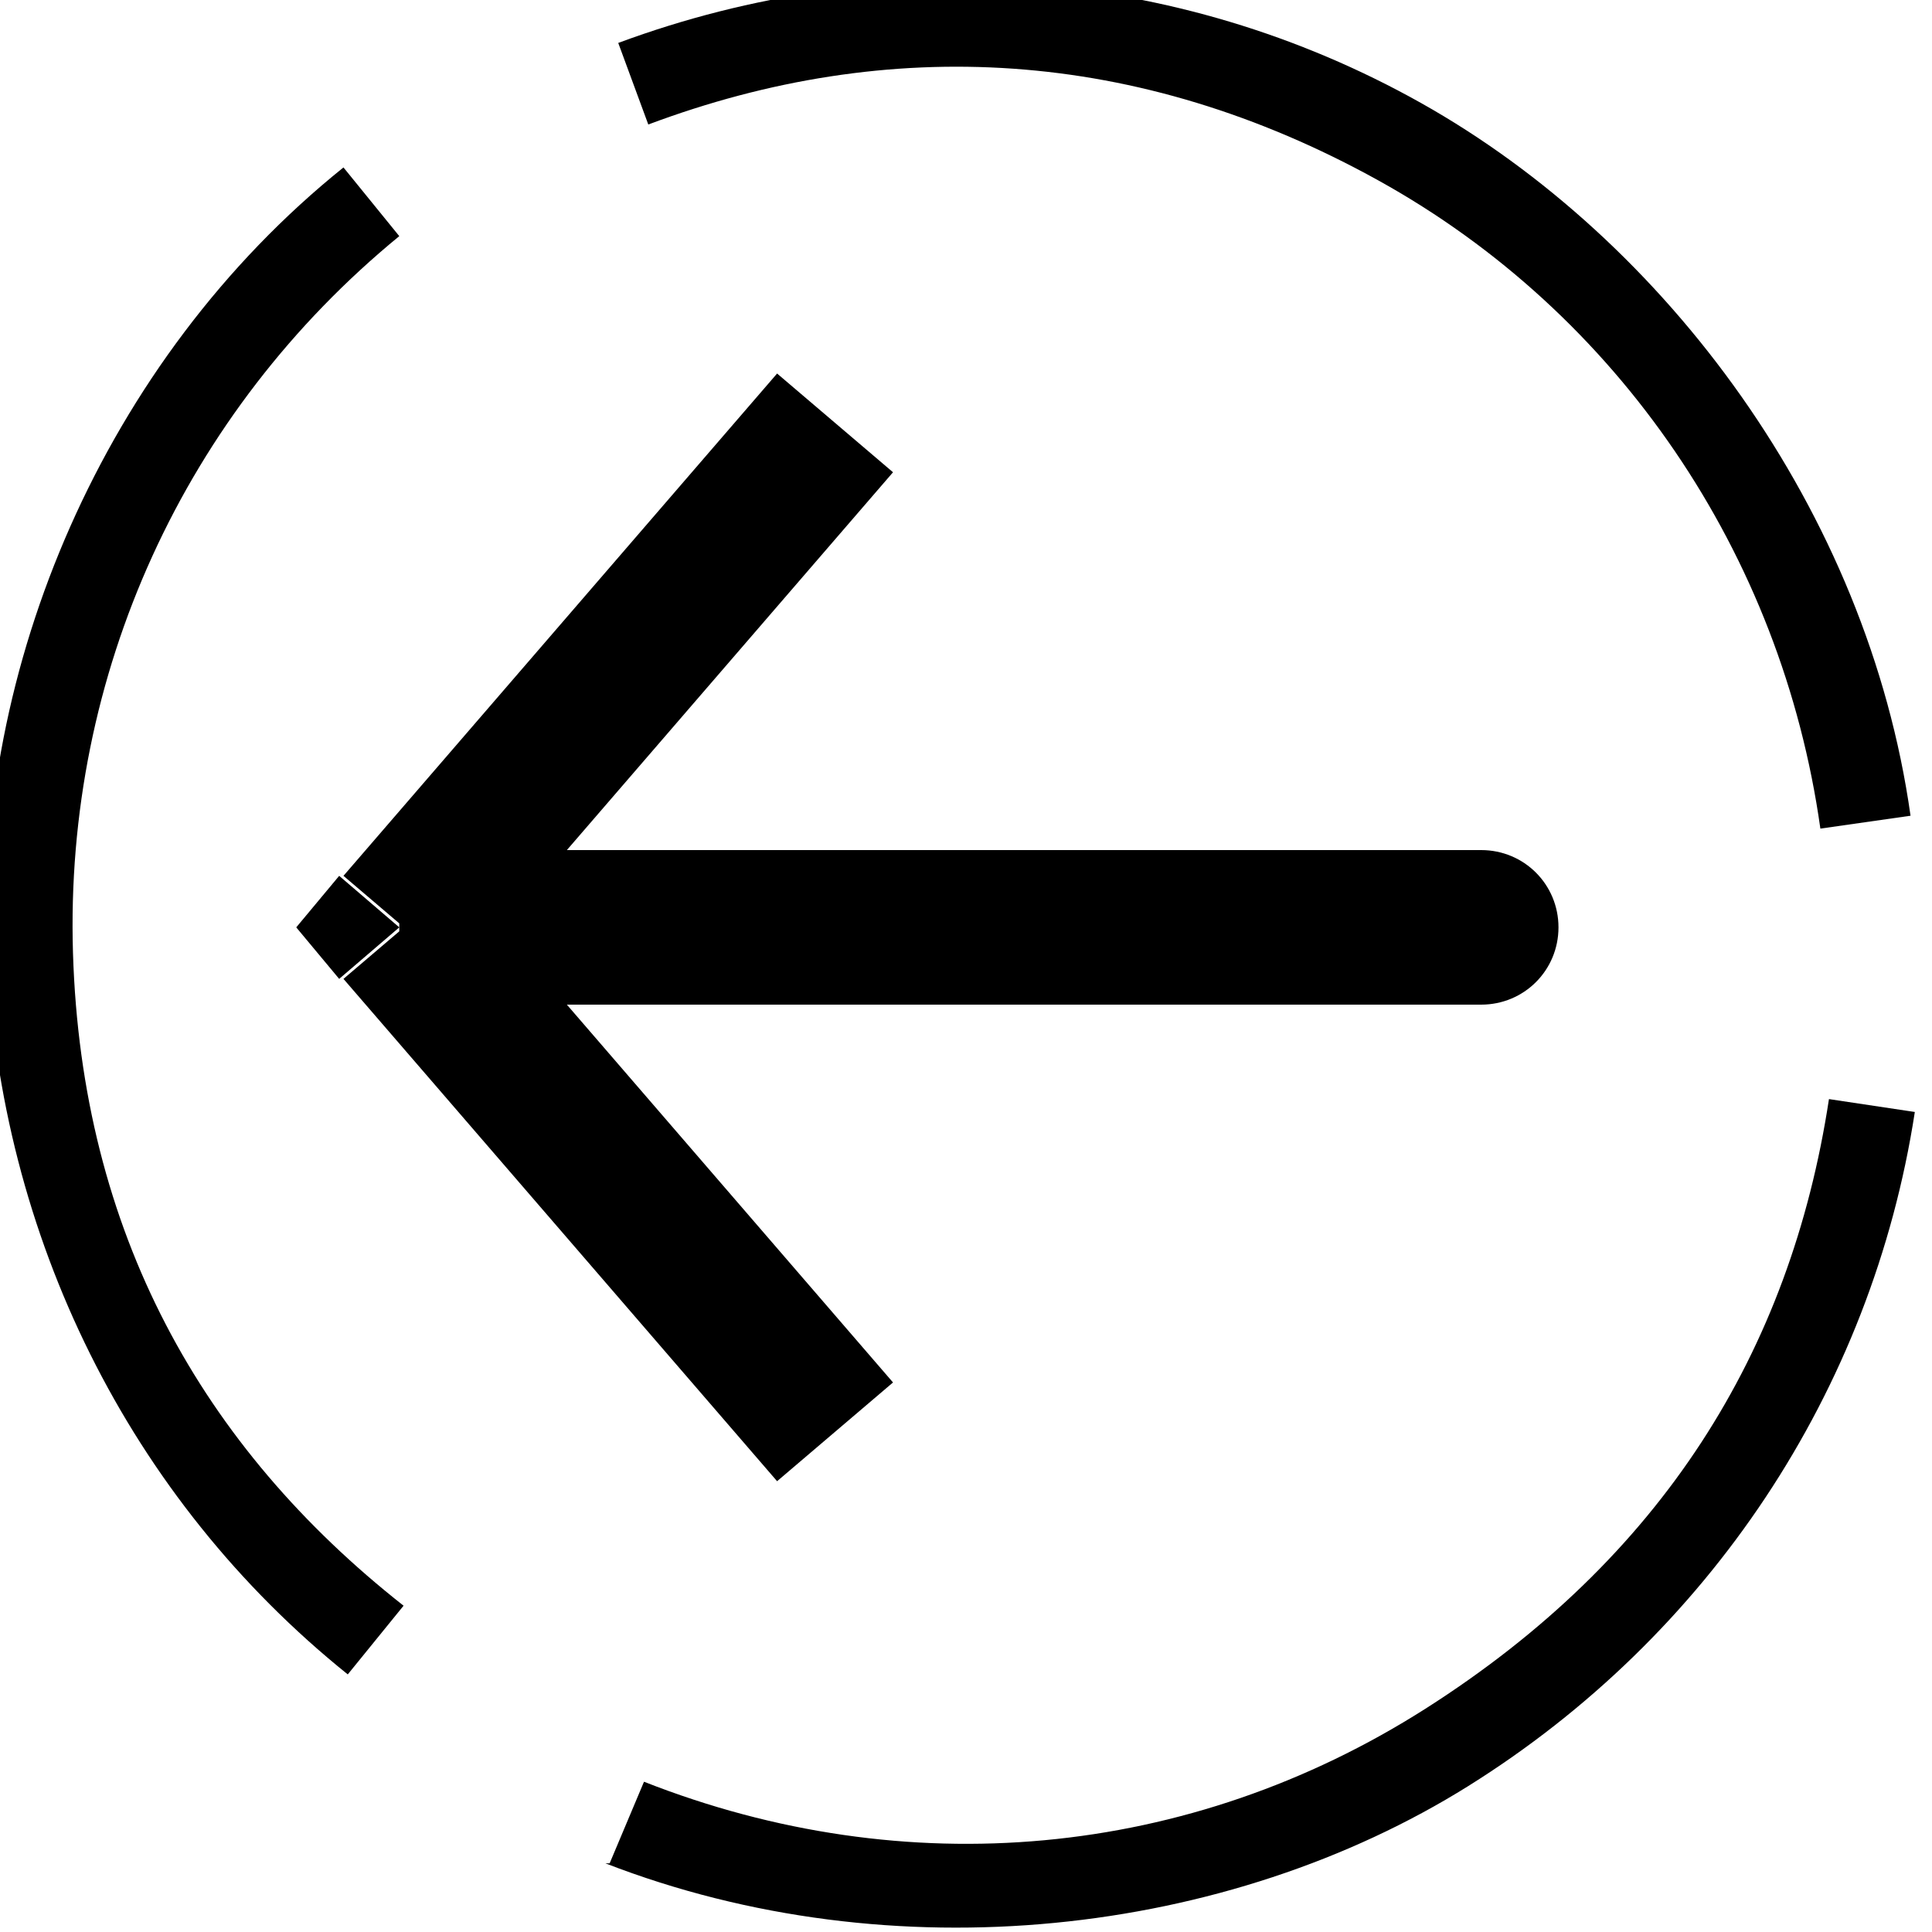
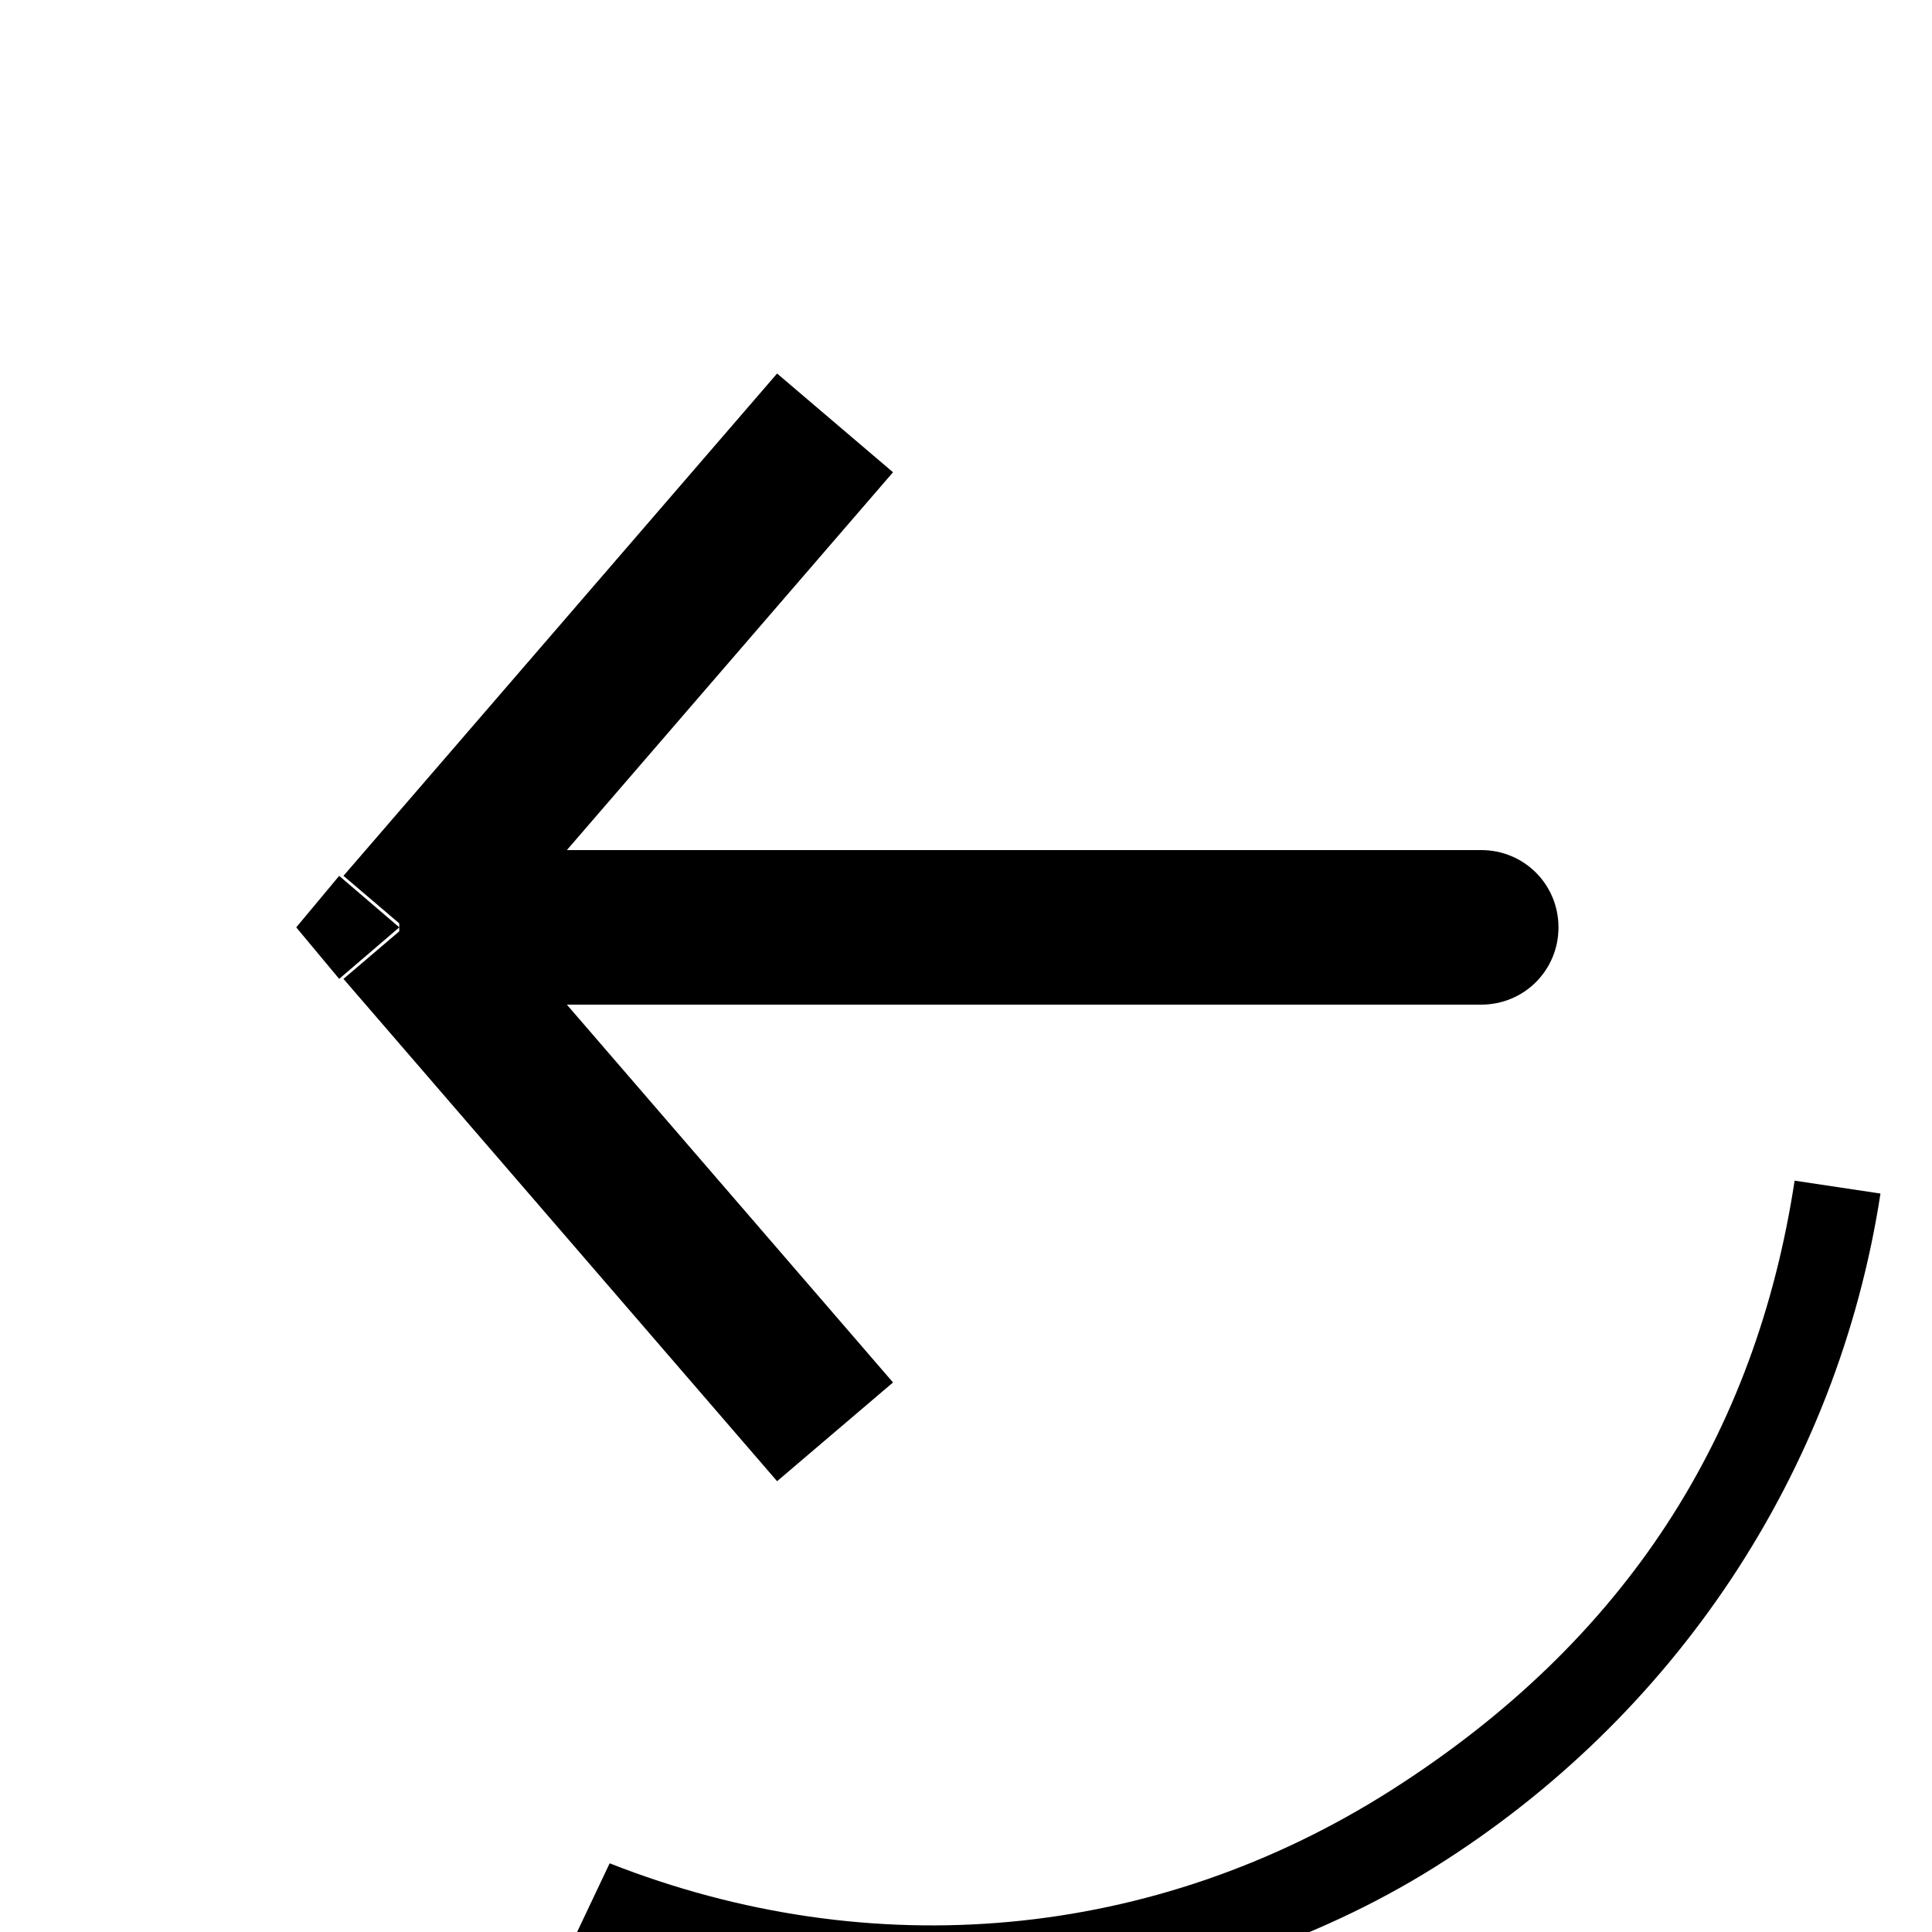
<svg xmlns="http://www.w3.org/2000/svg" id="Livello_1" version="1.1" viewBox="0 0 45 45">
  <path d="M9.3,21.6l-1.4,1.2-1-1.2,1-1.2,1.4,1.2ZM34.5,19.8c1,0,1.8.8,1.8,1.8s-.8,1.8-1.8,1.8v-3.6ZM18.1,34.5l-10.1-11.7,2.7-2.3,10.1,11.7-2.7,2.3ZM8,20.4l10.1-11.7,2.7,2.3-10.1,11.7-2.7-2.3ZM9.3,19.8h25.2s0,3.6,0,3.6H9.3v-3.6Z" />
  <g>
-     <path d="M8,3.9l1.3,1.6C4.3,9.6,1.5,15.7,1.7,22.2s3,11.5,7.7,15.2l-1.3,1.6C3,34.9,0,28.8-.3,22.2S2.4,8.4,8,3.9" />
-     <path d="M44.5,19l-2.1.3c-.9-6.4-4.7-12-10.3-15.1S20.7.8,15.1,2.9l-.7-1.9c6.2-2.3,13-1.8,18.7,1.4s10.4,9.5,11.4,16.6" />
-     <path d="M14.2,43.4l.8-1.9c6.1,2.4,12.7,1.8,18.2-1.7s8.5-8.3,9.4-14.2l2,.3c-1,6.5-4.8,12.2-10.4,15.7s-13.4,4.4-20.1,1.8" />
+     <path d="M14.2,43.4c6.1,2.4,12.7,1.8,18.2-1.7s8.5-8.3,9.4-14.2l2,.3c-1,6.5-4.8,12.2-10.4,15.7s-13.4,4.4-20.1,1.8" />
  </g>
</svg>